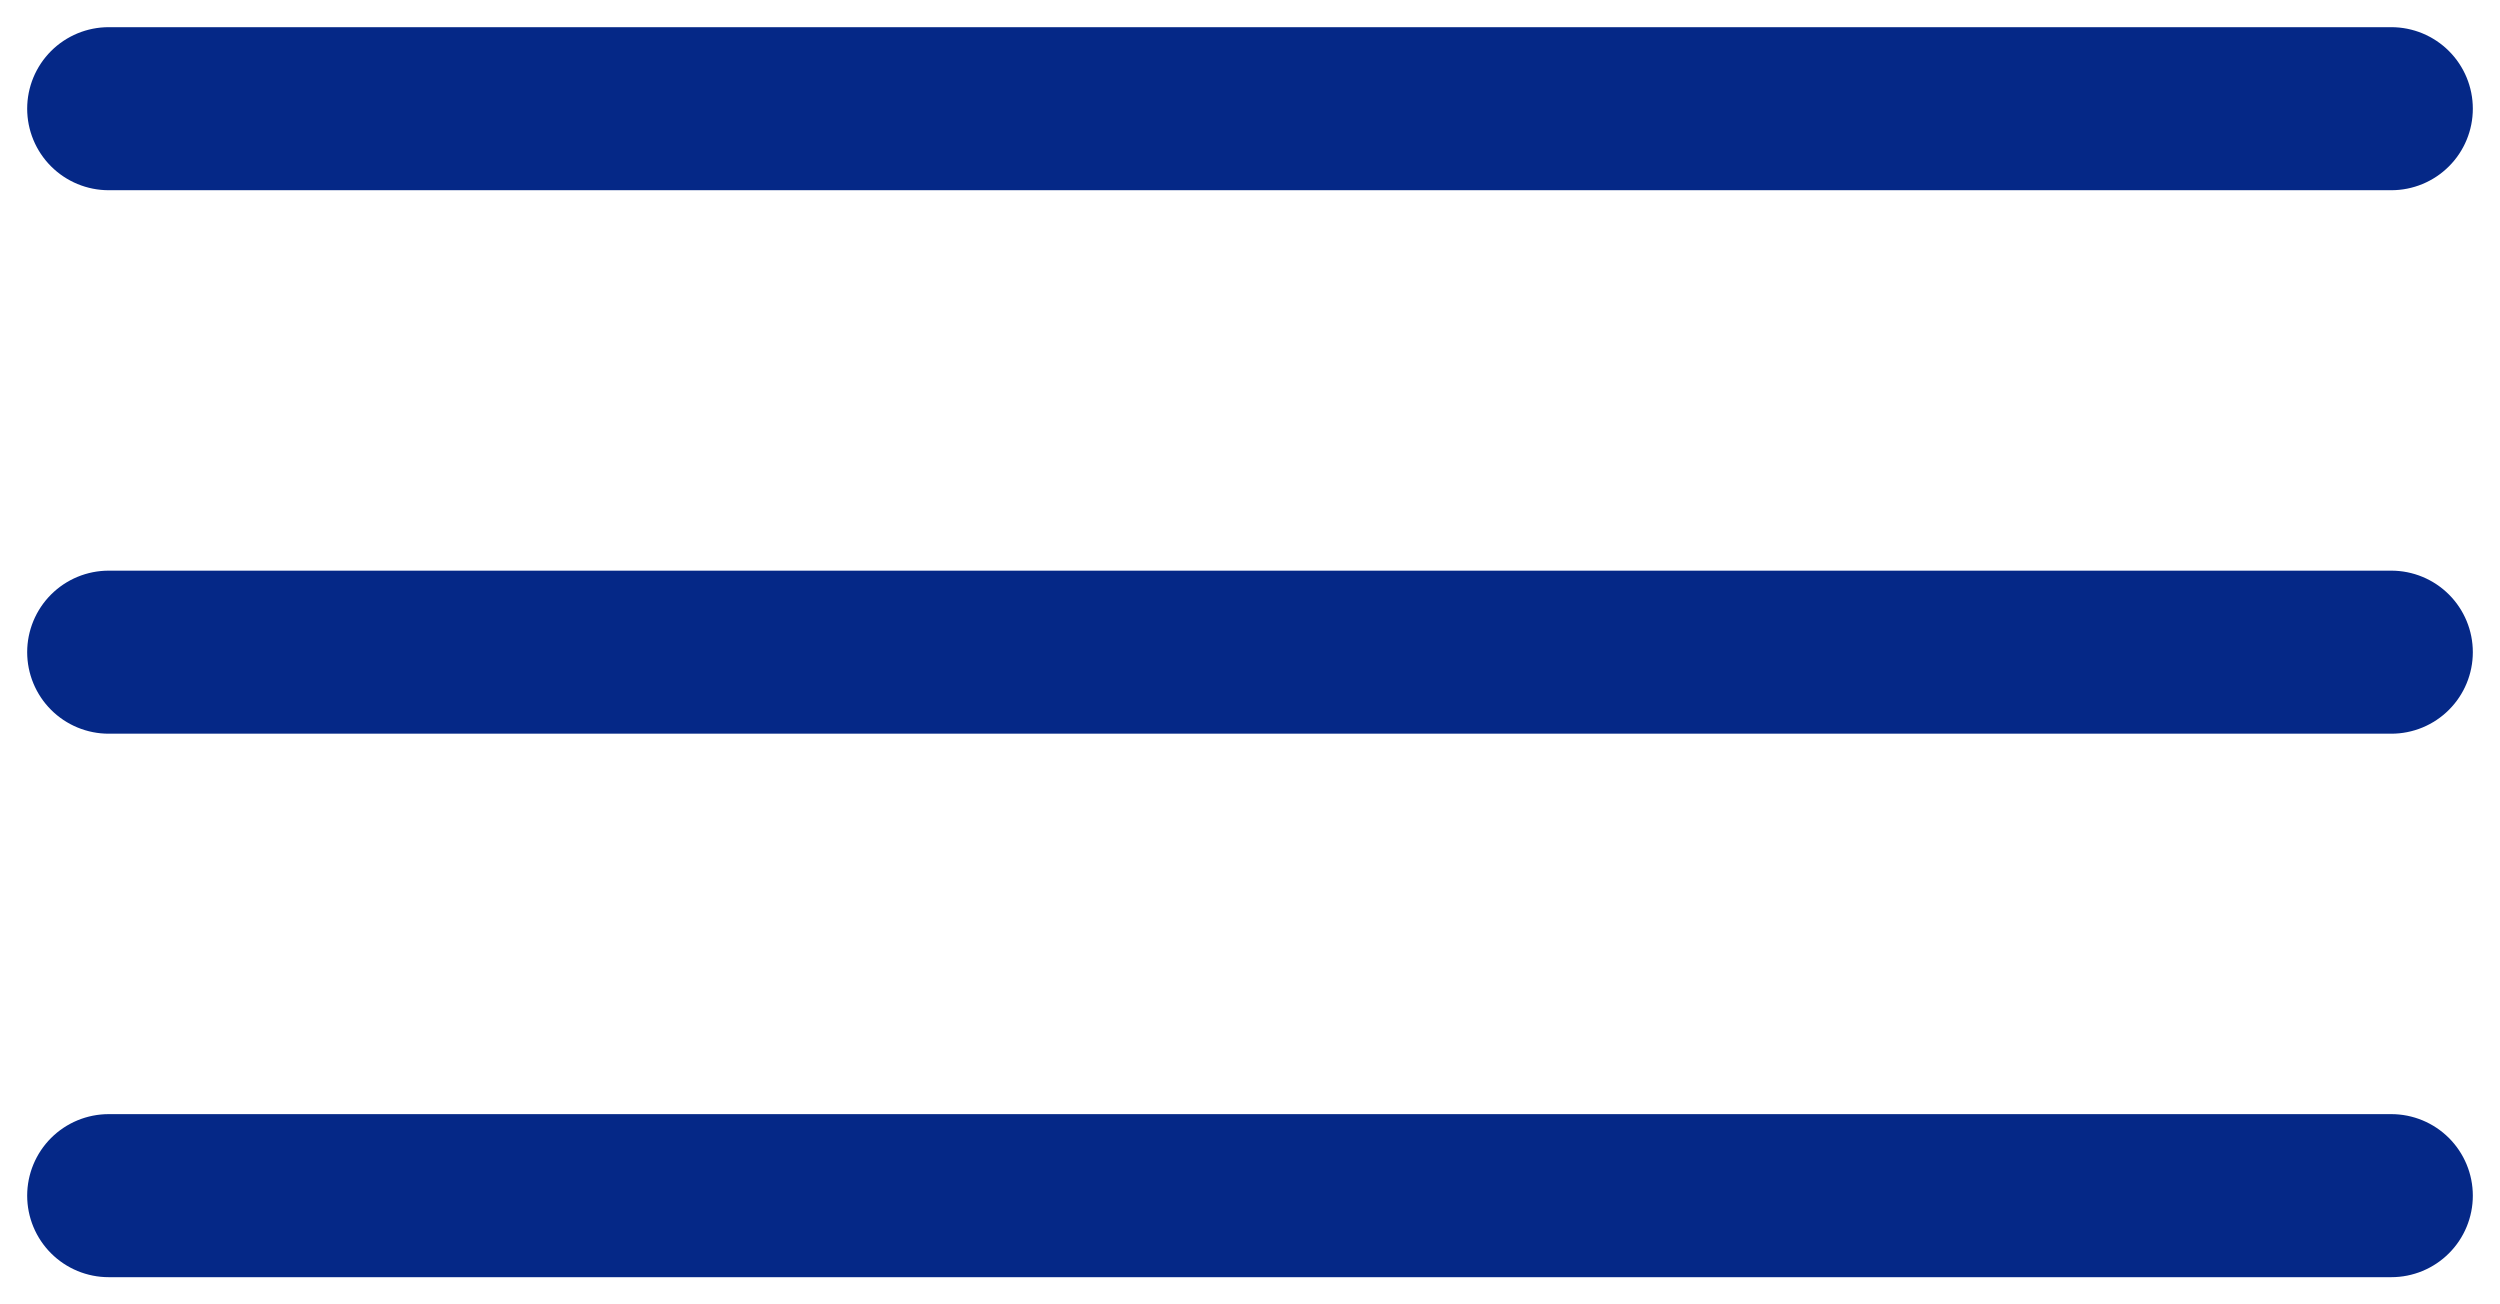
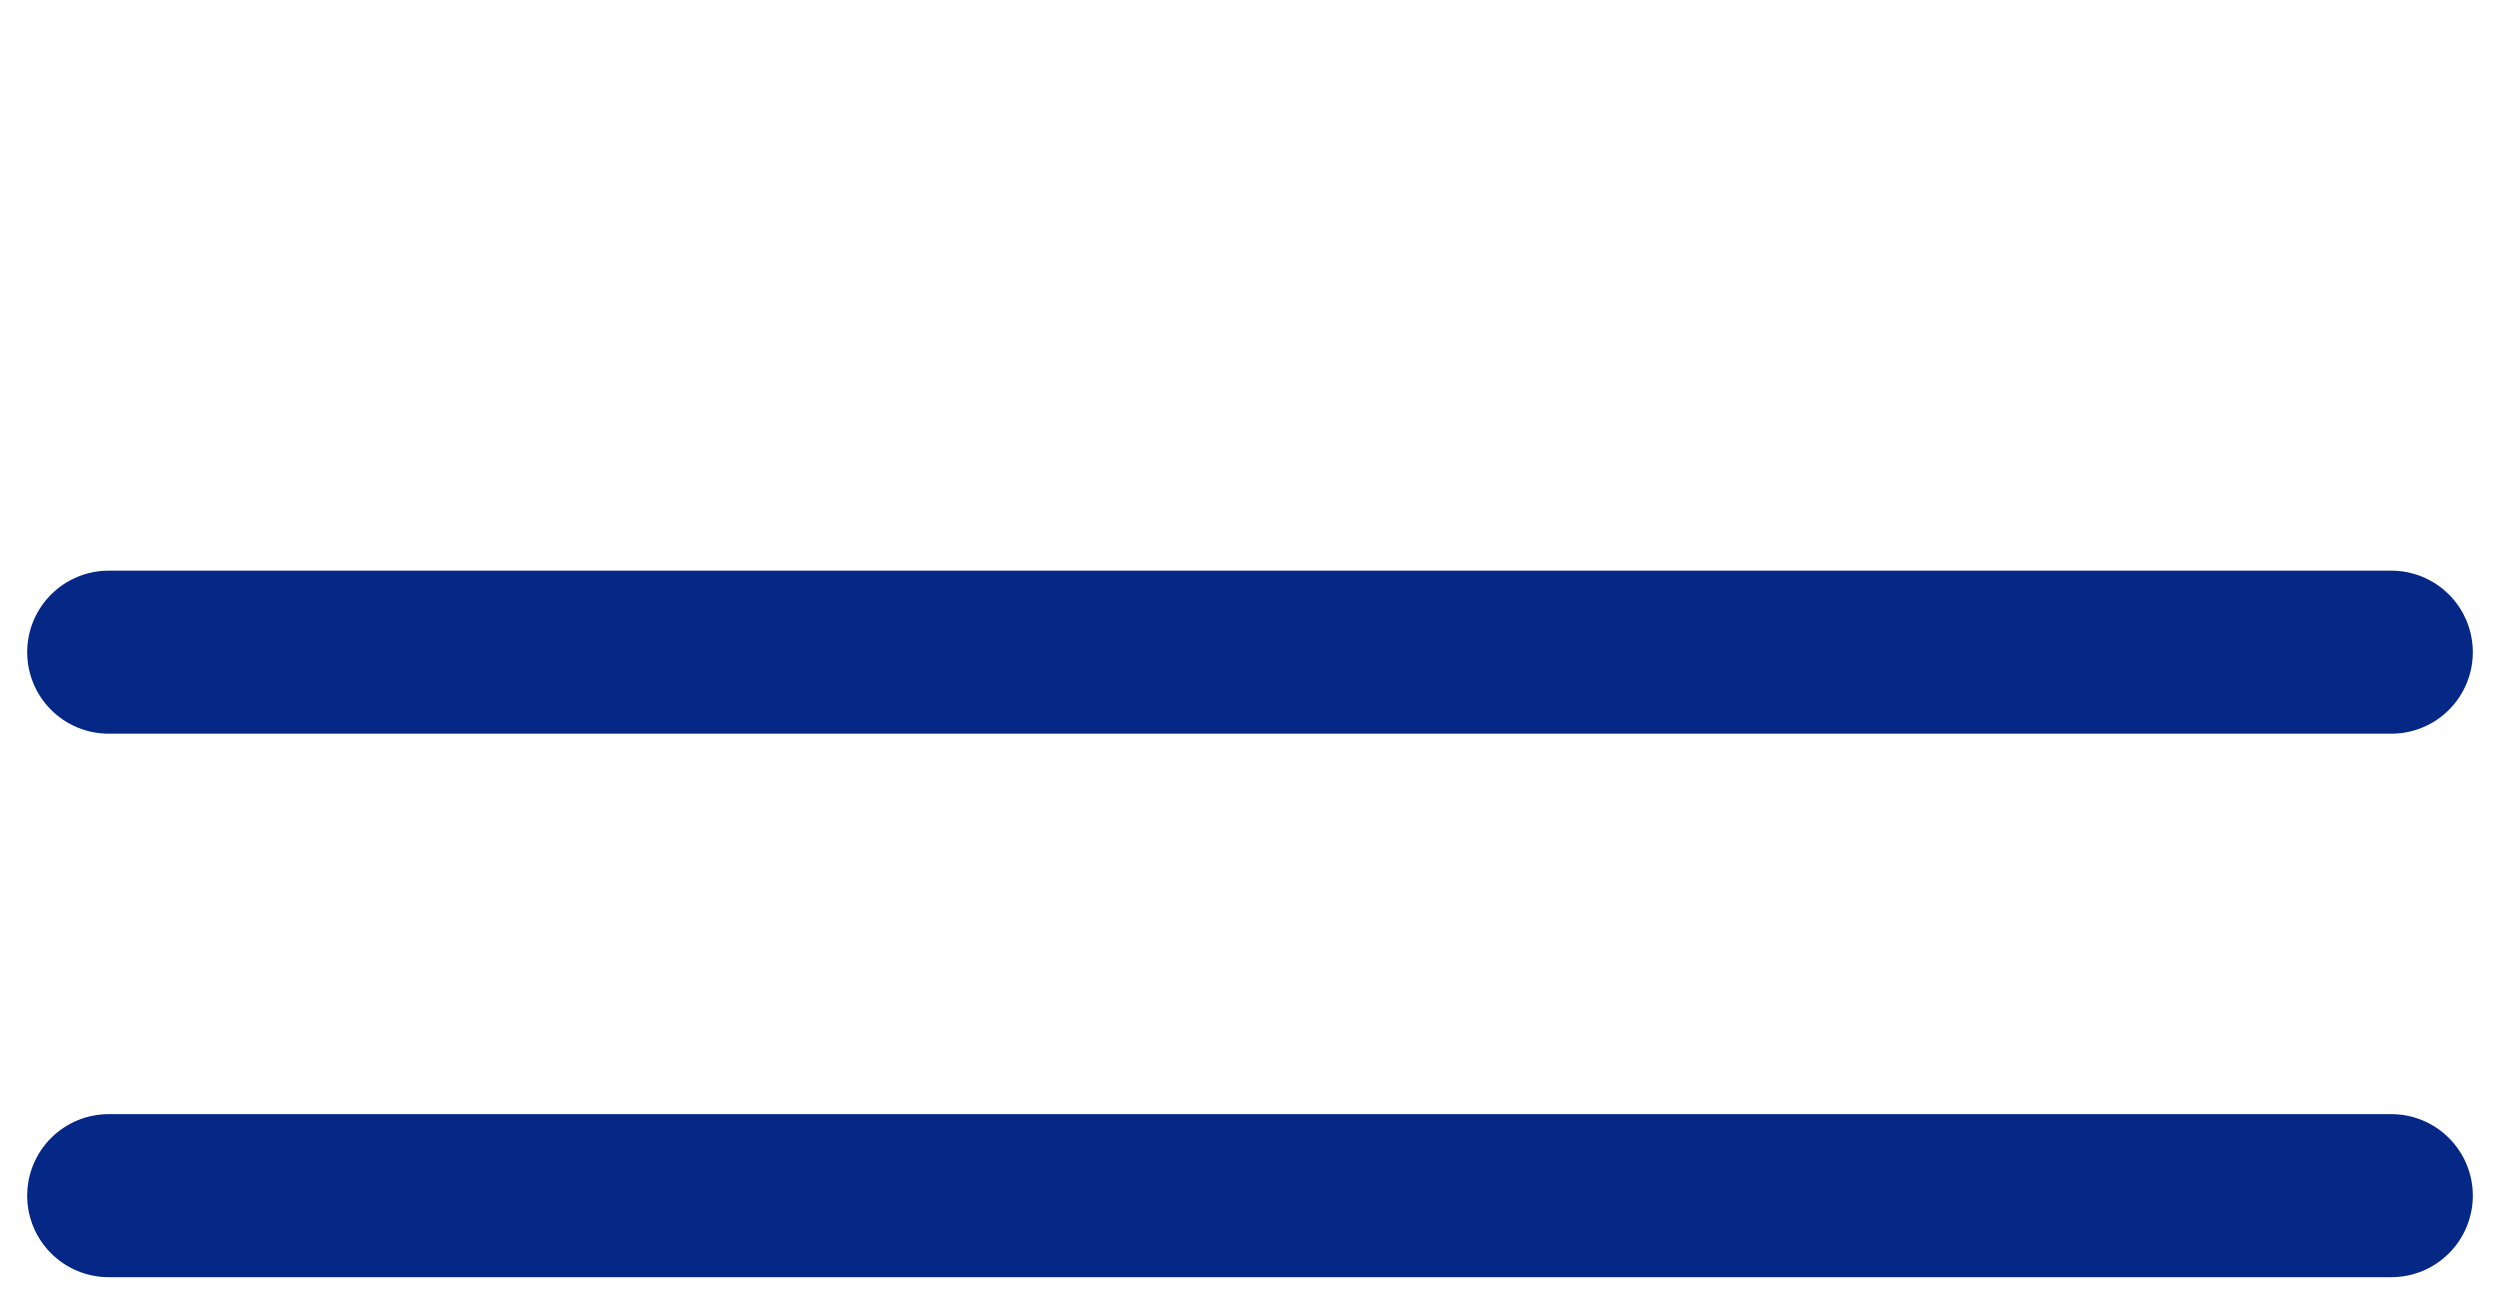
<svg xmlns="http://www.w3.org/2000/svg" width="23" height="12" viewBox="0 0 23 12" fill="none">
  <path d="M1 6H22" stroke="#052887" stroke-width="1.5" stroke-linecap="round" stroke-linejoin="round" />
  <path d="M1 11H22" stroke="#052887" stroke-width="1.5" stroke-linecap="round" stroke-linejoin="round" />
-   <path d="M1 1H22" stroke="#052887" stroke-width="1.5" stroke-linecap="round" stroke-linejoin="round" />
</svg>